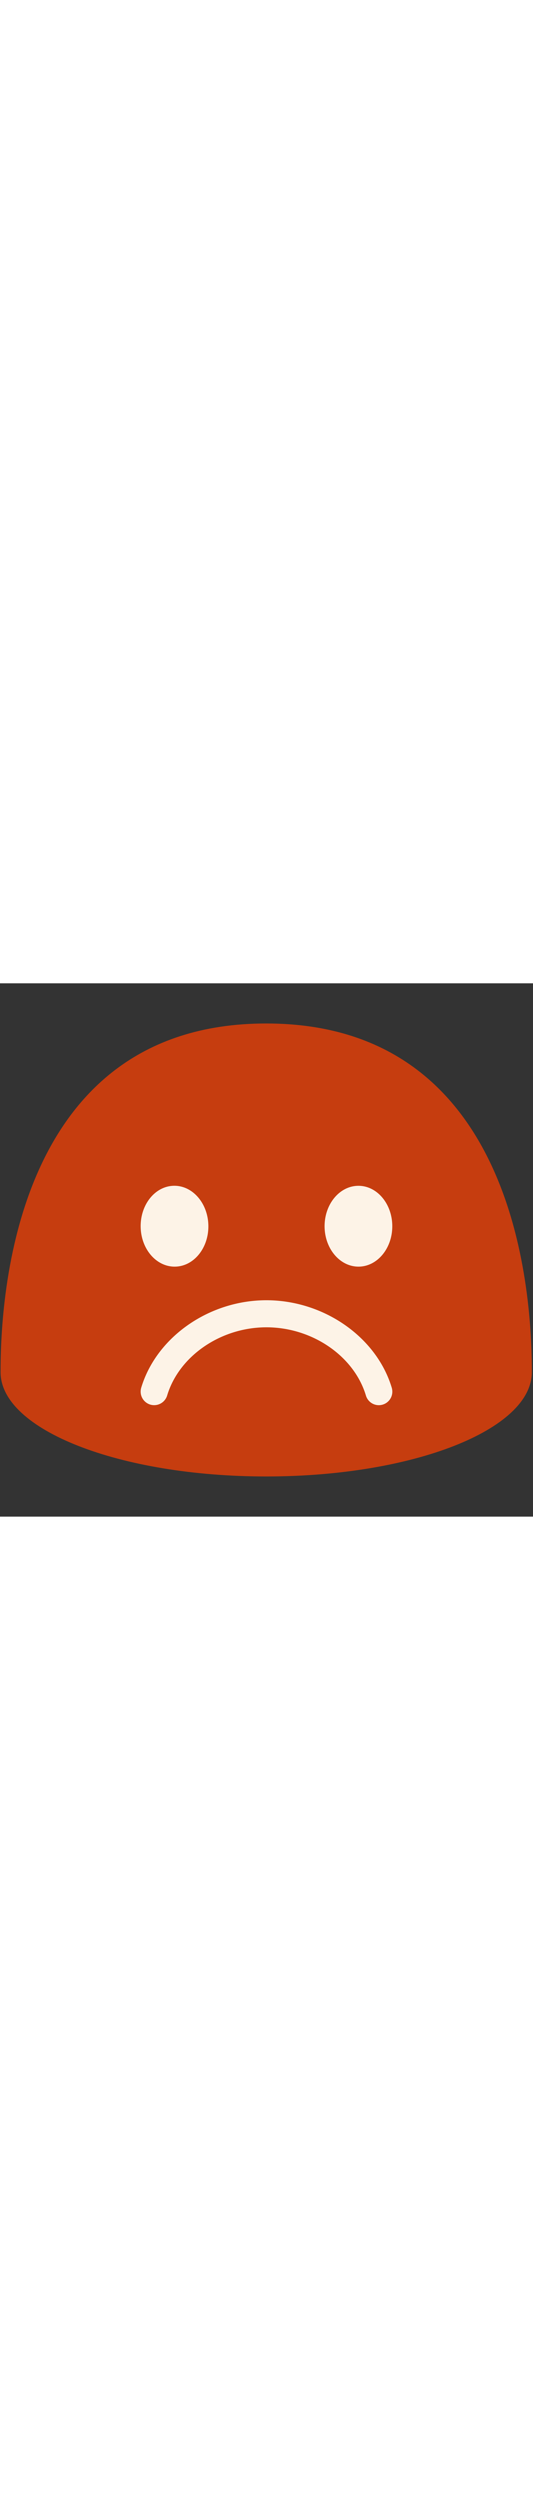
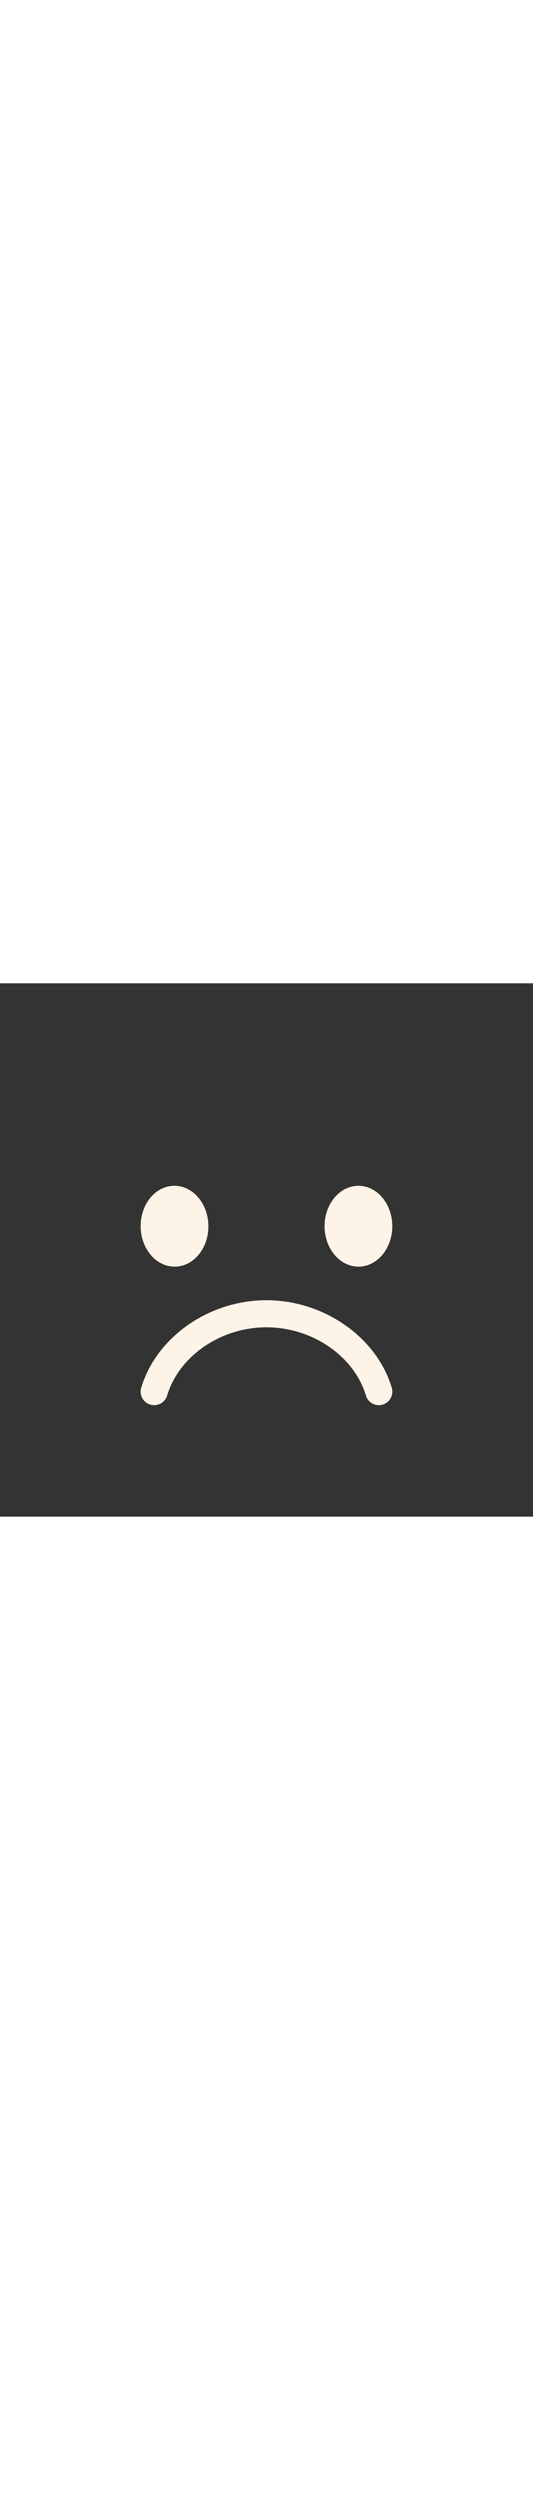
<svg xmlns="http://www.w3.org/2000/svg" id="th_noc_white-frowning-face" width="100%" height="100%" version="1.1" preserveAspectRatio="xMidYMid meet" viewBox="0 0 32 32" style="height:150px" data-uid="noc_white-frowning-face" data-keyword="white-frowning-face" data-complex="true" data-coll="noc" data-c="{&quot;fcc21b&quot;:[&quot;noc_white-frowning-face_l_1&quot;],&quot;2f2f2f&quot;:[&quot;noc_white-frowning-face_l_2&quot;]}" data-colors="[&quot;#fcc21b&quot;,&quot;#2f2f2f&quot;]">
  <rect x="0" y="0" width="32" height="32" fill="#333333" stroke="none" />
  <defs id="SvgjsDefs26264" />
-   <path id="noc_white-frowning-face_l_1" d="M15.982 2.41C0.404 2.41 0.035 19.875 0.035 23.332S7.175 29.59 15.982 29.59C24.792 29.59 31.929 26.788 31.929 23.332C31.929 19.875 31.562 2.41 15.982 2.41Z " data-color-original="#fcc21b" fill="#c63d0f" class="fcc21b" />
  <path id="noc_white-frowning-face_l_2" d="M22.745 25.313A0.81 0.81 0 0 1 21.968 24.733C21.256 22.361 18.743 20.64 15.995 20.64C13.255 20.64 10.748 22.36 10.035 24.733A0.815 0.815 0 0 1 9.023 25.278A0.815 0.815 0 0 1 8.478 24.266C9.393 21.223 12.553 19.016 15.993 19.016C19.44 19.016 22.608 21.223 23.52 24.266A0.812 0.812 0 0 1 22.745 25.313ZM10.5 17C9.377 17.01 8.457 15.933 8.445 14.595C8.433 13.253 9.332 12.157 10.455 12.148C11.575 12.138 12.498 13.215 12.51 14.558C12.522 15.898 11.623 16.991 10.5 17ZM21.527 17C22.647 16.997 23.554 15.91 23.552 14.572C23.549 13.23 22.637 12.147 21.517 12.15C20.395 12.152 19.485 13.24 19.487 14.582C19.492 15.92 20.405 17.002 21.527 17Z " data-color-original="#2f2f2f" fill="#fdf3e7" class="2f2f2f" />
</svg>